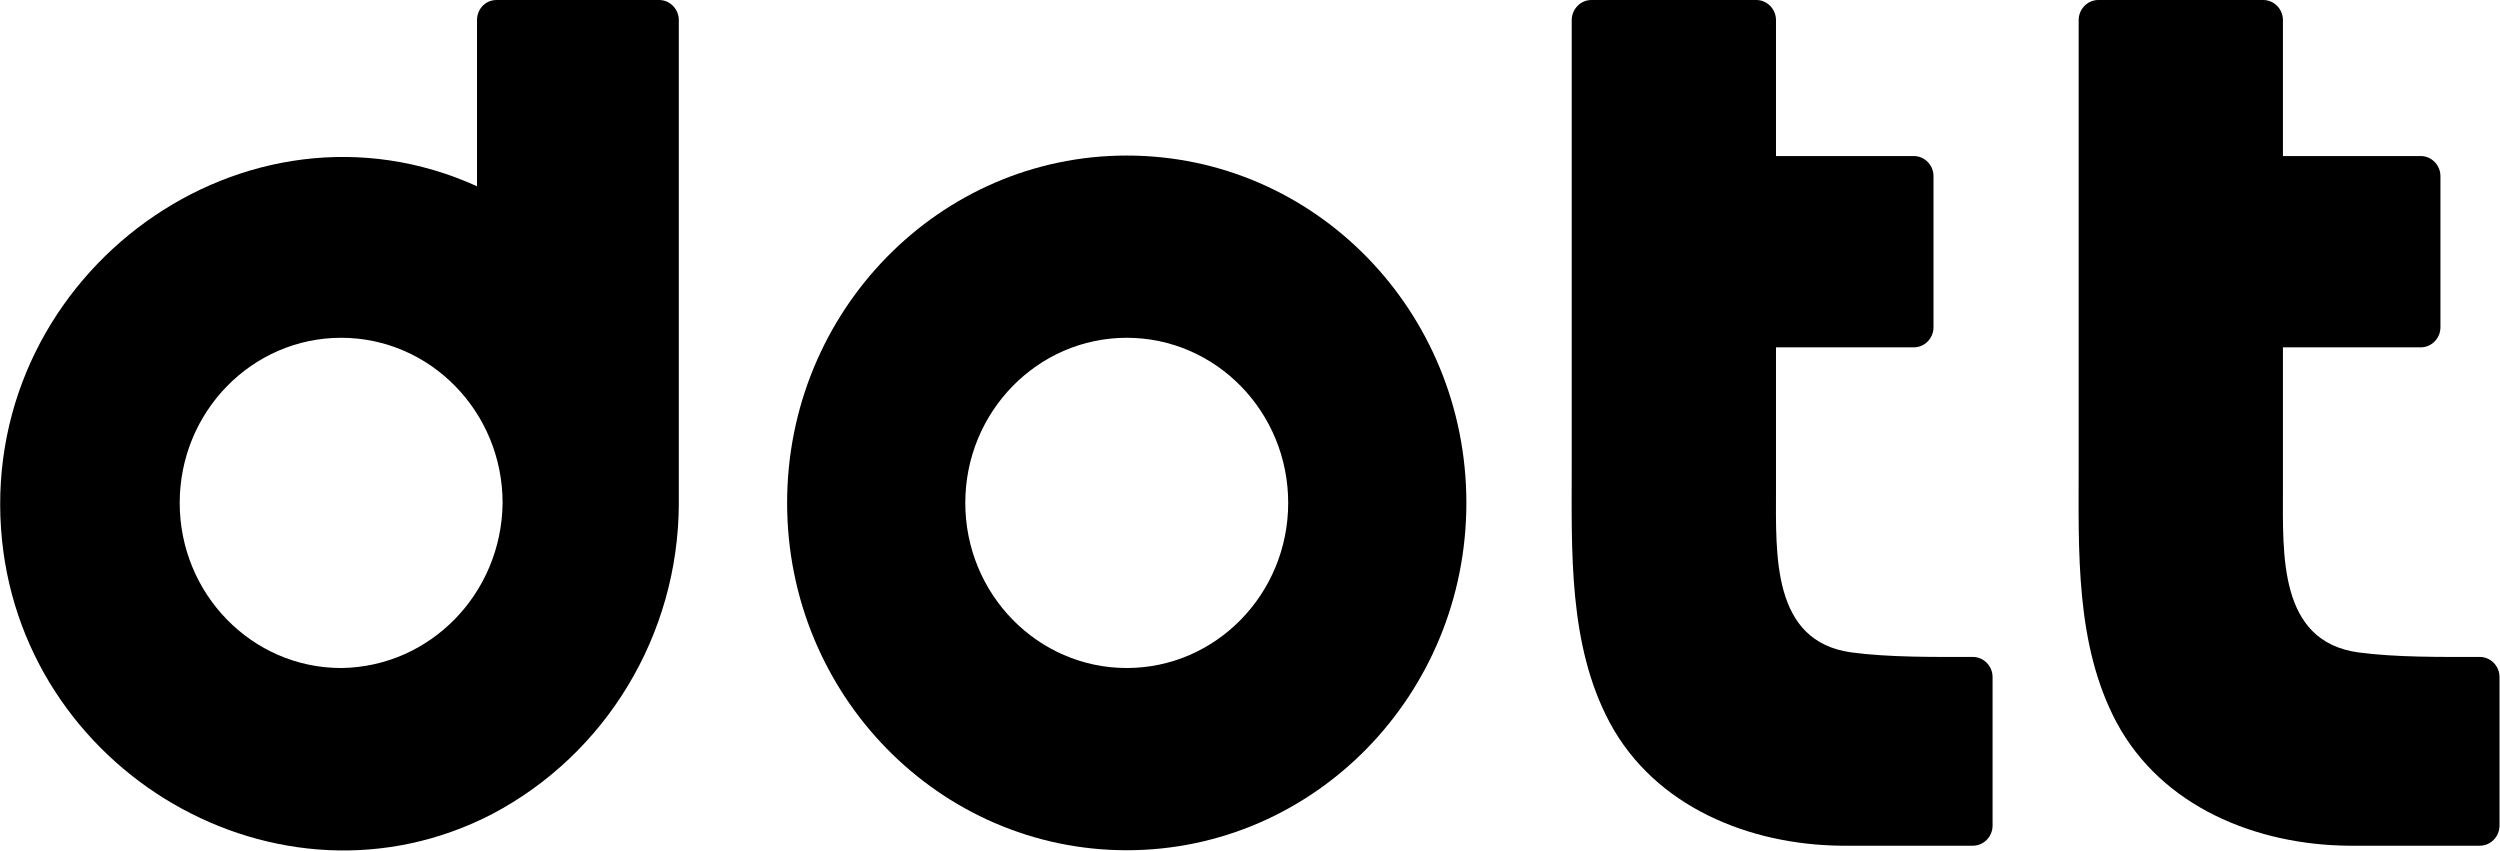
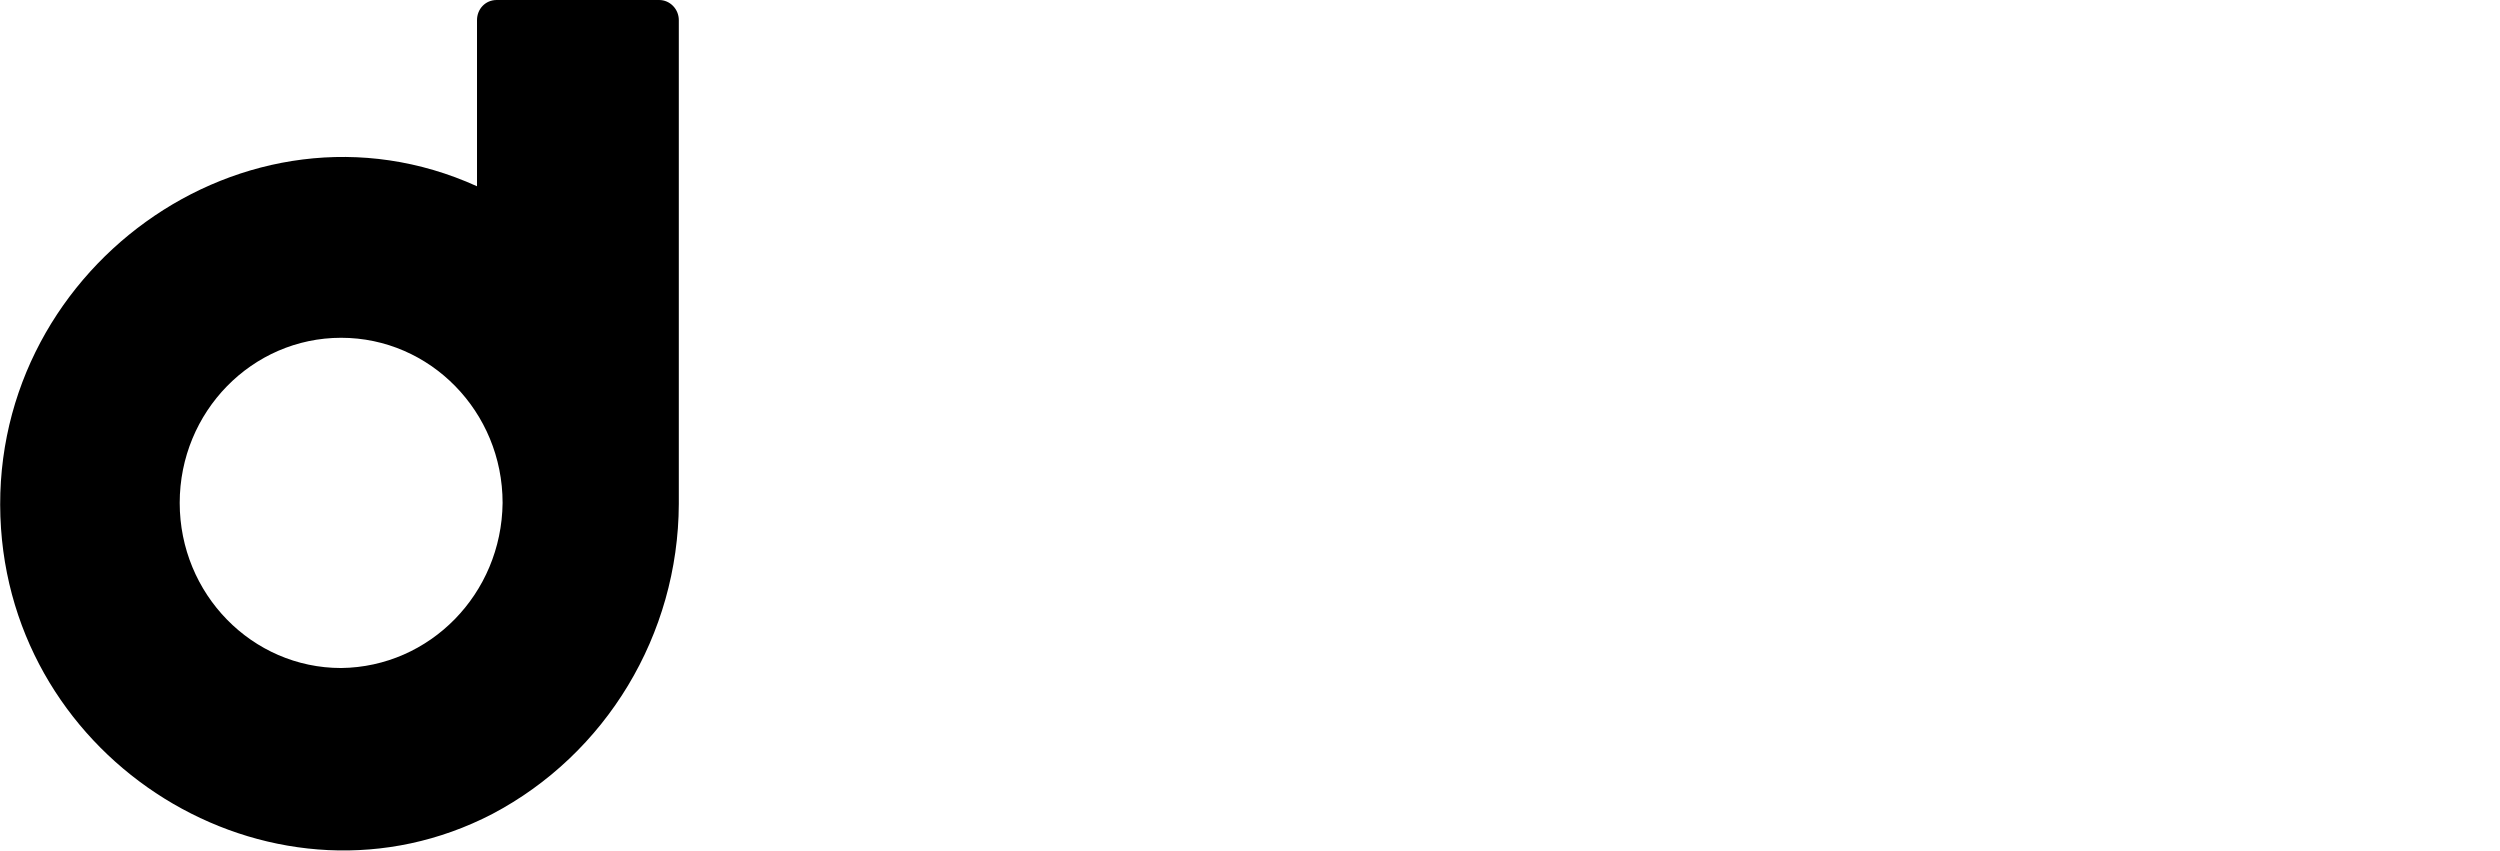
<svg xmlns="http://www.w3.org/2000/svg" width="335" height="114" viewBox="0 0 335 114" fill="none">
-   <path d="M248.075 87.422C237.39 85.939 237.983 74.336 237.983 65.567V46.544H256.452C257.903 46.544 259.09 45.33 259.09 43.846V23.61C259.09 22.125 257.903 20.911 256.452 20.911H237.983V2.698C237.983 1.214 236.796 0 235.345 0H213.249C211.798 0 210.611 1.214 210.611 2.698C210.611 16.864 210.611 51.401 210.611 62.397C210.611 73.864 210.149 86.411 215.69 96.799C221.758 108.131 234.422 113.191 246.69 113.325H264.367C265.818 113.325 267.005 112.111 267.005 110.627V90.728C267.005 89.244 265.818 88.03 264.367 88.03C259.024 88.03 253.154 88.097 248.075 87.422Z" fill="black" />
-   <path d="M316.005 87.422C305.32 85.939 305.913 74.336 305.913 65.567V46.544H324.381C325.832 46.544 327.02 45.33 327.02 43.846V23.61C327.02 22.125 325.832 20.911 324.381 20.911H305.913V2.698C305.913 1.214 304.726 0 303.275 0H281.179C279.728 0 278.541 1.214 278.541 2.698C278.541 16.864 278.541 51.401 278.541 62.397C278.541 73.864 278.079 86.411 283.619 96.799C289.688 108.131 302.351 113.191 314.62 113.325H332.296C333.747 113.325 334.935 112.111 334.935 110.627V90.728C334.935 89.244 333.747 88.03 332.296 88.03C326.954 88.03 321.083 88.097 316.005 87.422Z" fill="black" />
-   <path d="M150.984 20.844C125.854 20.844 105.473 41.688 105.473 67.388C105.473 93.089 125.854 113.932 150.984 113.932C176.114 113.932 196.494 93.089 196.494 67.388C196.494 41.688 176.179 20.844 150.984 20.844ZM150.984 89.513C139.045 89.513 129.349 79.598 129.349 67.388C129.349 55.179 139.045 45.263 150.984 45.263C162.922 45.263 172.618 55.179 172.618 67.388C172.618 79.598 162.922 89.513 150.984 89.513Z" fill="black" />
  <path d="M63.919 2.698V24.959C32.984 10.928 -2.237 36.426 0.137 70.828C2.38 103.409 37.469 123.849 65.963 109.076C81.2 101.049 90.895 85.061 90.961 67.523V2.698C90.961 1.214 89.774 0 88.323 0H66.557C65.04 0 63.919 1.214 63.919 2.698ZM45.714 89.514C33.776 89.514 24.08 79.598 24.08 67.388C24.08 55.179 33.776 45.263 45.714 45.263C57.653 45.263 67.348 55.179 67.348 67.388C67.216 79.598 57.587 89.379 45.714 89.514Z" fill="black" />
</svg>